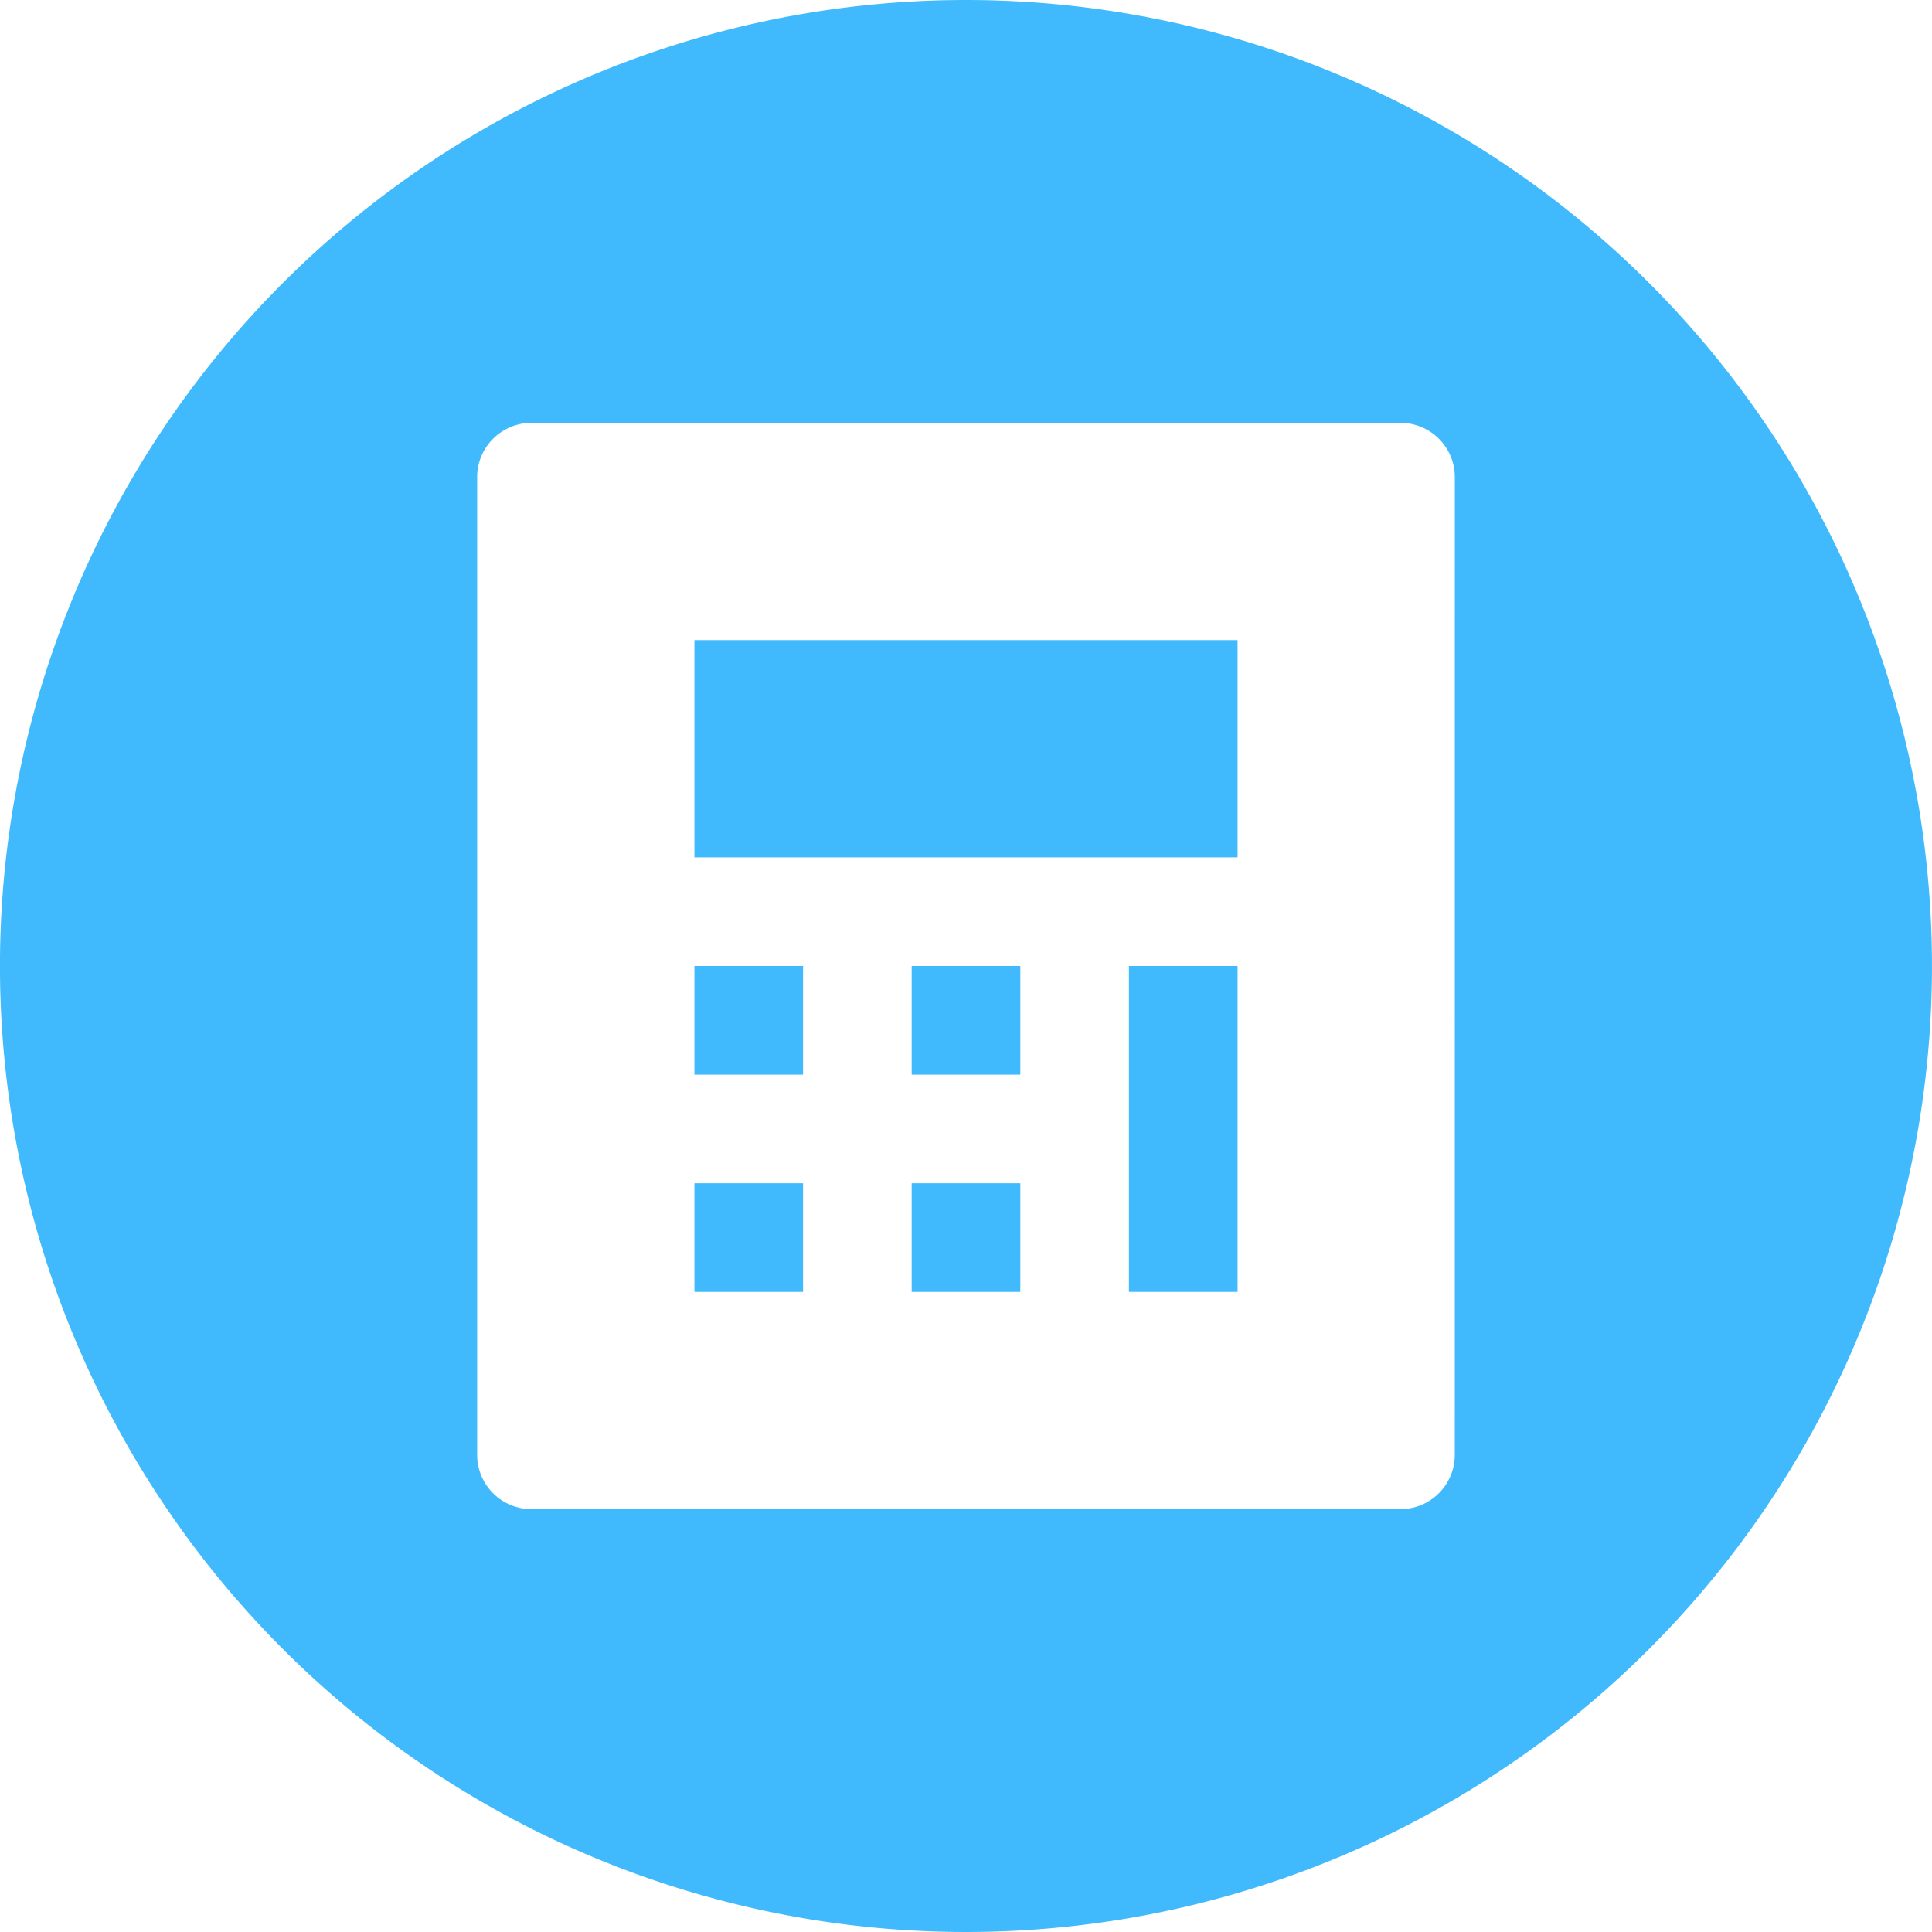
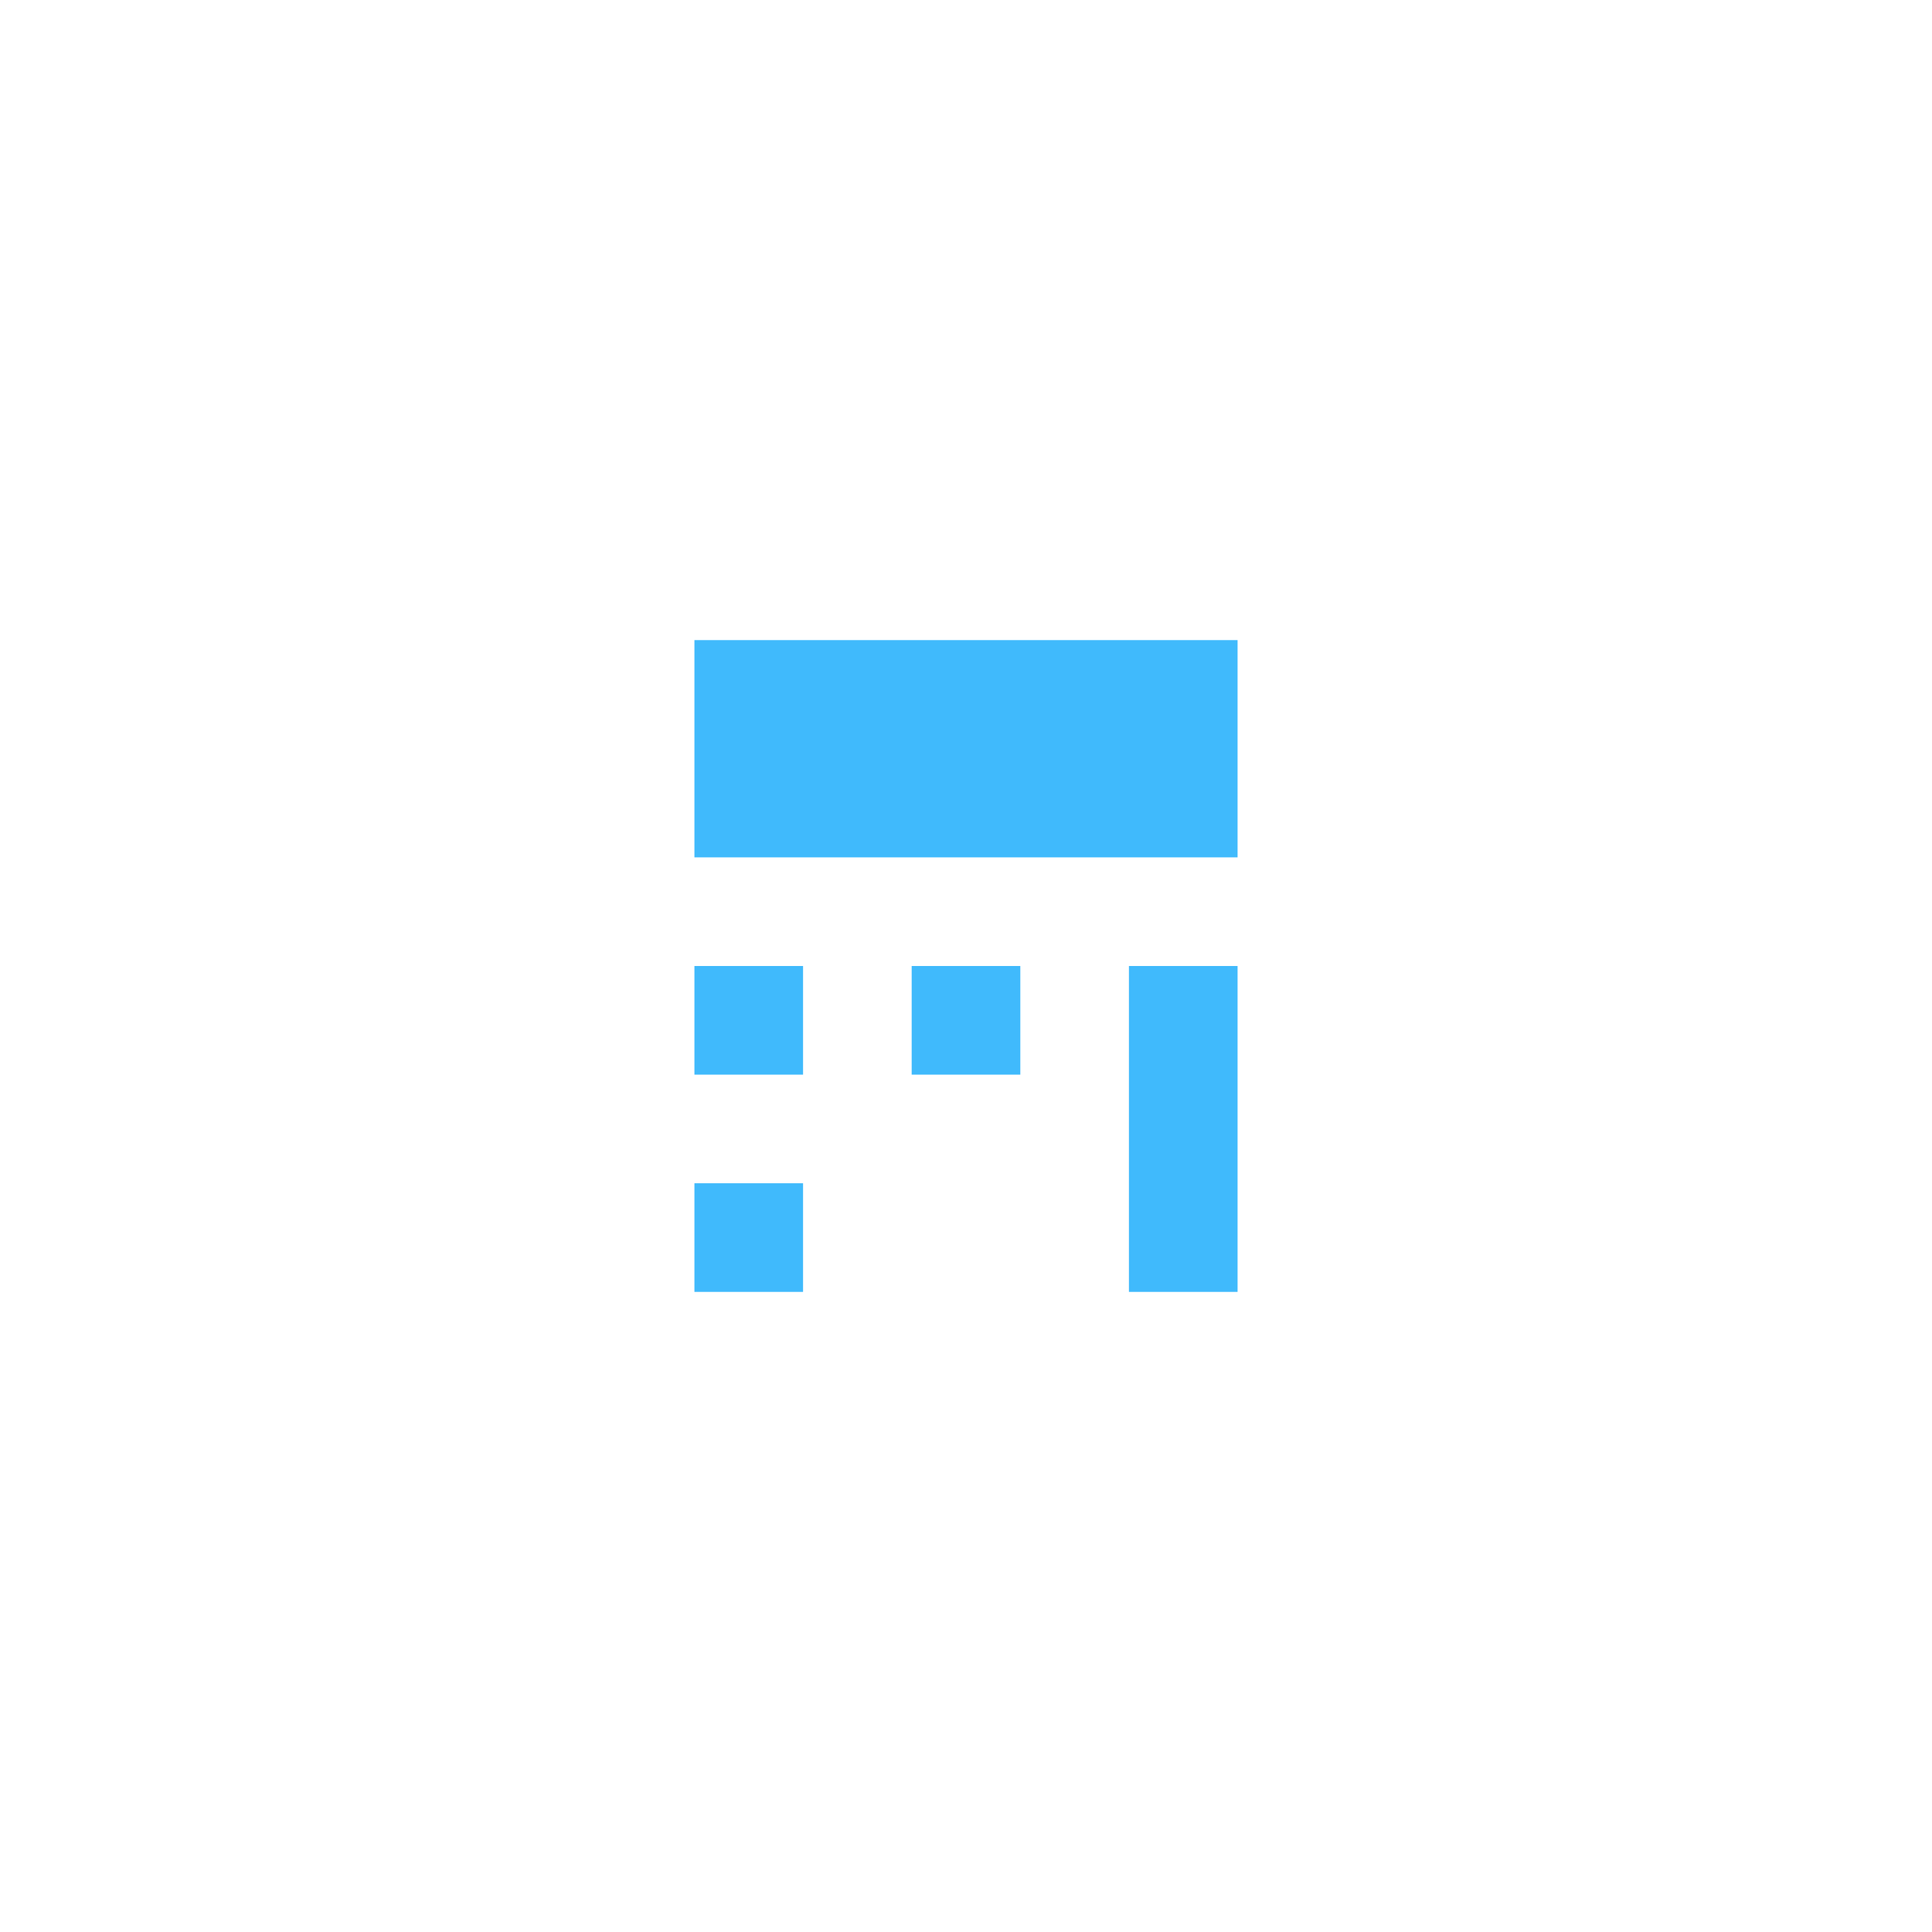
<svg xmlns="http://www.w3.org/2000/svg" width="60" height="60" viewBox="0 0 60 60">
  <defs>
    <clipPath id="clip-path">
      <rect id="Rectangle_1992" data-name="Rectangle 1992" width="60" height="60" fill="#40bafc" />
    </clipPath>
  </defs>
-   <rect id="Rectangle_1986" data-name="Rectangle 1986" width="3.374" height="3.374" transform="translate(28.313 36.747)" fill="#40bafc" />
  <rect id="Rectangle_1987" data-name="Rectangle 1987" width="3.374" height="3.374" transform="translate(21.566 36.747)" fill="#40bafc" />
  <rect id="Rectangle_1988" data-name="Rectangle 1988" width="3.374" height="3.374" transform="translate(28.313 30)" fill="#40bafc" />
  <rect id="Rectangle_1989" data-name="Rectangle 1989" width="3.374" height="3.374" transform="translate(21.566 30)" fill="#40bafc" />
  <rect id="Rectangle_1990" data-name="Rectangle 1990" width="3.374" height="10.121" transform="translate(35.06 30)" fill="#40bafc" />
  <g id="Group_147" data-name="Group 147">
    <g id="Group_146" data-name="Group 146" clip-path="url(#clip-path)">
-       <path id="Path_208" data-name="Path 208" d="M30,0A30,30,0,1,0,60,30,30,30,0,0,0,30,0M45.181,45.181a1.687,1.687,0,0,1-1.687,1.687H16.506a1.687,1.687,0,0,1-1.687-1.687V14.819a1.687,1.687,0,0,1,1.687-1.687H43.495a1.687,1.687,0,0,1,1.687,1.687Z" transform="translate(-0.001)" fill="#40bafc" />
      <rect id="Rectangle_1991" data-name="Rectangle 1991" width="16.868" height="6.747" transform="translate(21.566 19.879)" fill="#40bafc" />
    </g>
  </g>
</svg>